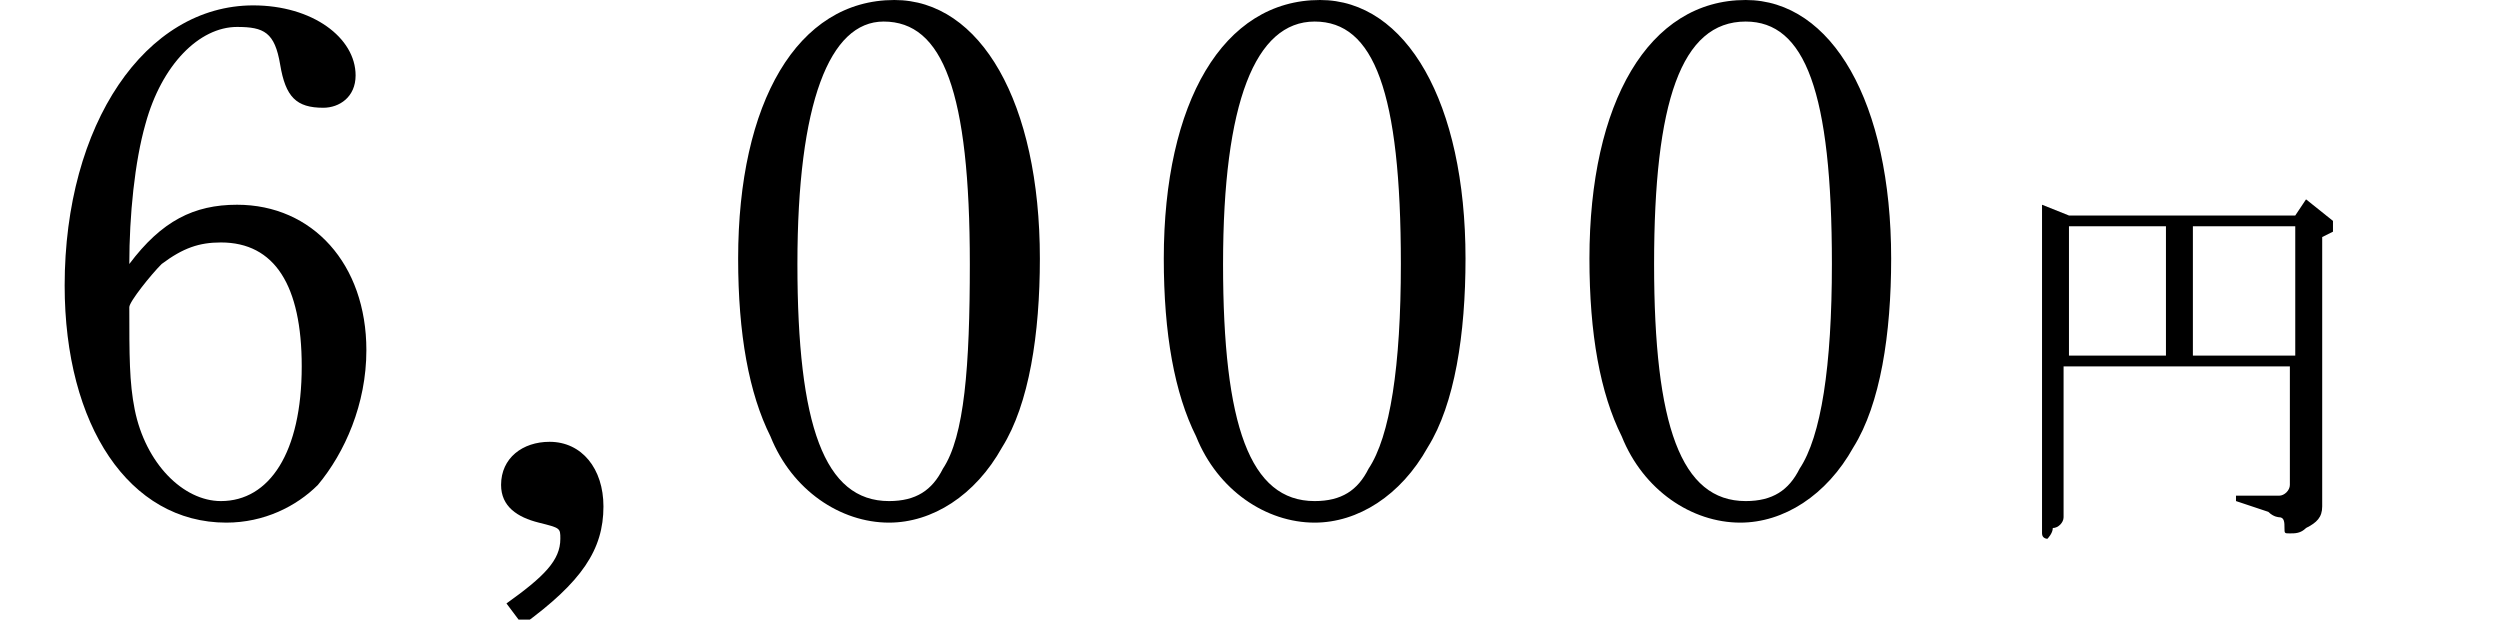
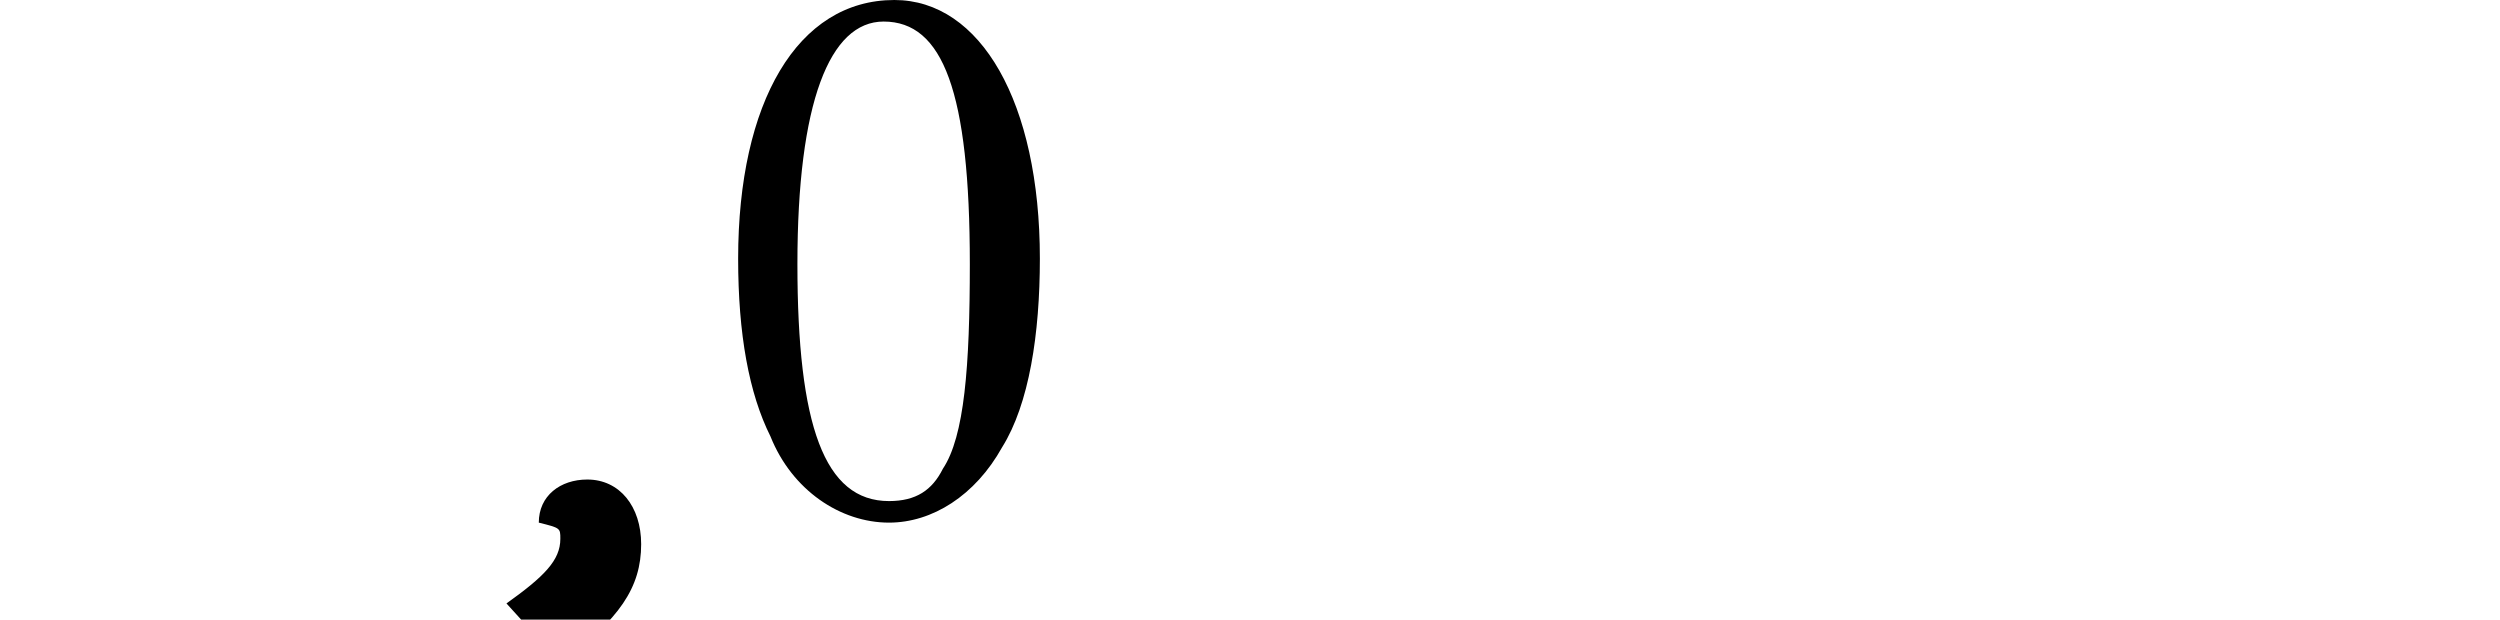
<svg xmlns="http://www.w3.org/2000/svg" version="1.1" id="レイヤー_1" x="0px" y="0px" viewBox="0 0 46.4 11.5" style="enable-background:new 0 0 46.4 11.5;" xml:space="preserve">
  <style type="text/css">
	.st0{fill:#333333;}
	.st1{fill:#FFFFFF;stroke:#000000;stroke-miterlimit:10;}
	.st2{fill:none;stroke:#000000;stroke-miterlimit:10;}
</style>
  <g>
-     <path d="M4.4,3.8c1.4,0,2.4,1.1,2.4,2.7c0,1-0.4,1.9-0.9,2.5c-0.4,0.4-1,0.7-1.7,0.7c-1.8,0-3-1.8-3-4.4c0-3,1.5-5.2,3.5-5.2   c1.1,0,1.9,0.6,1.9,1.3C6.6,1.8,6.3,2,6,2C5.5,2,5.3,1.8,5.2,1.2C5.1,0.6,4.9,0.5,4.4,0.5C3.7,0.5,3,1.2,2.7,2.3   C2.5,3,2.4,4,2.4,4.9C3,4.1,3.6,3.8,4.4,3.8z M2.5,7.6c0.2,1,0.9,1.7,1.6,1.7c0.9,0,1.5-0.9,1.5-2.5c0-1.5-0.5-2.3-1.5-2.3   C3.7,4.5,3.4,4.6,3,4.9C2.8,5.1,2.4,5.6,2.4,5.7C2.4,6.6,2.4,7.1,2.5,7.6z" />
-     <path d="M9.4,11.2c0.7-0.5,1-0.8,1-1.2c0-0.2,0-0.2-0.4-0.3S9.3,9.4,9.3,9c0-0.5,0.4-0.8,0.9-0.8c0.6,0,1,0.5,1,1.2   c0,0.8-0.4,1.4-1.5,2.2L9.4,11.2z" />
+     <path d="M9.4,11.2c0.7-0.5,1-0.8,1-1.2c0-0.2,0-0.2-0.4-0.3c0-0.5,0.4-0.8,0.9-0.8c0.6,0,1,0.5,1,1.2   c0,0.8-0.4,1.4-1.5,2.2L9.4,11.2z" />
    <path d="M19.3,4.8c0,1.4-0.2,2.7-0.7,3.5c-0.5,0.9-1.3,1.4-2.1,1.4c-0.9,0-1.8-0.6-2.2-1.6c-0.4-0.8-0.6-1.9-0.6-3.3   c0-2.9,1.1-4.8,2.9-4.8C18.2,0,19.3,1.9,19.3,4.8z M14.8,4.9c0,3,0.5,4.4,1.7,4.4c0.5,0,0.8-0.2,1-0.6c0.4-0.6,0.5-1.9,0.5-3.8   c0-3.2-0.5-4.5-1.6-4.5C15.4,0.4,14.8,1.9,14.8,4.9z" />
-     <path d="M27.2,4.8c0,1.4-0.2,2.7-0.7,3.5c-0.5,0.9-1.3,1.4-2.1,1.4c-0.9,0-1.8-0.6-2.2-1.6c-0.4-0.8-0.6-1.9-0.6-3.3   c0-2.9,1.1-4.8,2.9-4.8C26.1,0,27.2,1.9,27.2,4.8z M22.7,4.9c0,3,0.5,4.4,1.7,4.4c0.5,0,0.8-0.2,1-0.6C25.8,8.1,26,6.8,26,4.9   c0-3.2-0.5-4.5-1.6-4.5C23.3,0.4,22.7,1.9,22.7,4.9z" />
-     <path d="M35.1,4.8c0,1.4-0.2,2.7-0.7,3.5c-0.5,0.9-1.3,1.4-2.1,1.4c-0.9,0-1.8-0.6-2.2-1.6c-0.4-0.8-0.6-1.9-0.6-3.3   c0-2.9,1.1-4.8,2.9-4.8C34,0,35.1,1.9,35.1,4.8z M30.7,4.9c0,3,0.5,4.4,1.7,4.4c0.5,0,0.8-0.2,1-0.6C33.8,8.1,34,6.8,34,4.9   c0-3.2-0.5-4.5-1.6-4.5C31.2,0.4,30.7,1.9,30.7,4.9z" />
-     <path d="M38.4,4h4.2l0.2-0.3l0.5,0.4c0,0,0,0.1,0,0.1s0,0.1,0,0.1l-0.2,0.1v5c0,0.2-0.1,0.3-0.3,0.4c-0.1,0.1-0.2,0.1-0.3,0.1   c-0.1,0-0.1,0-0.1-0.1c0-0.1,0-0.2-0.1-0.2c0,0-0.1,0-0.2-0.1l-0.6-0.2V9.2h0.8c0.1,0,0.2-0.1,0.2-0.2V6.8h-4.2v2.8   c0,0.1-0.1,0.2-0.2,0.2C38.1,9.9,38,10,38,10c0,0-0.1,0-0.1-0.1V3.8L38.4,4z M40.2,6.7V4.2h-1.8v2.4H40.2z M42.6,6.7V4.2h-1.9v2.4   H42.6z" />
  </g>
</svg>